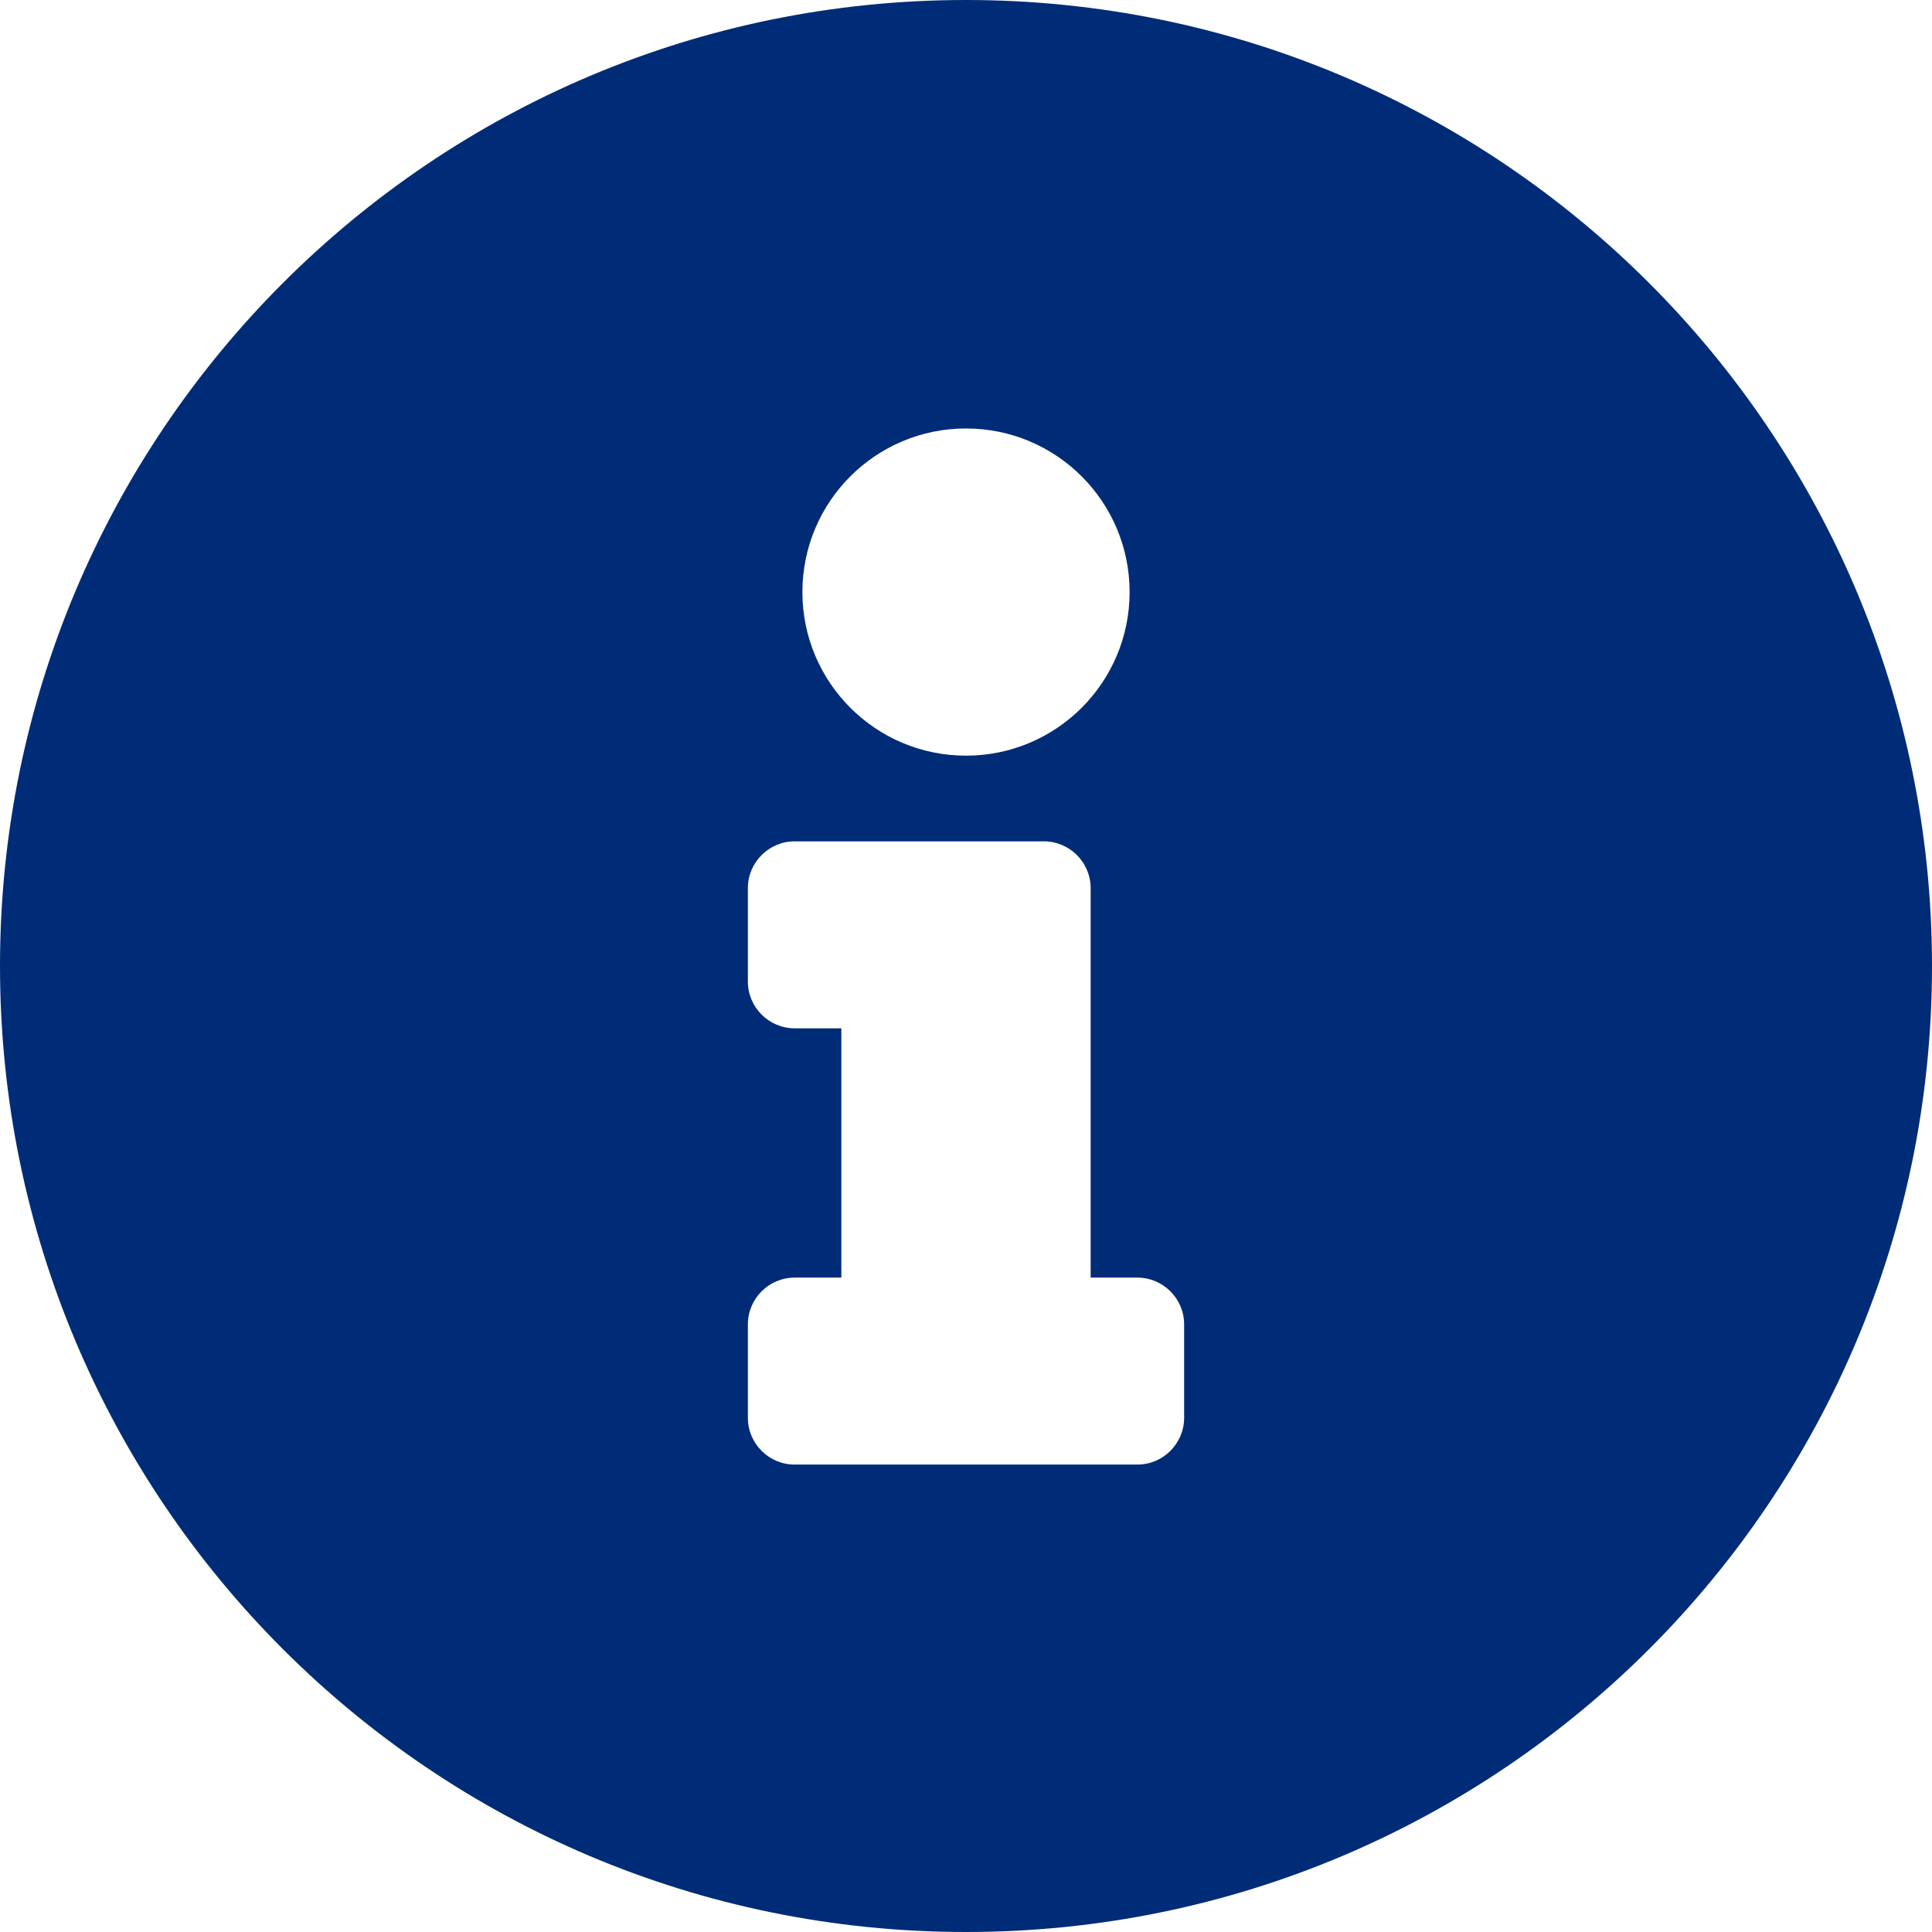
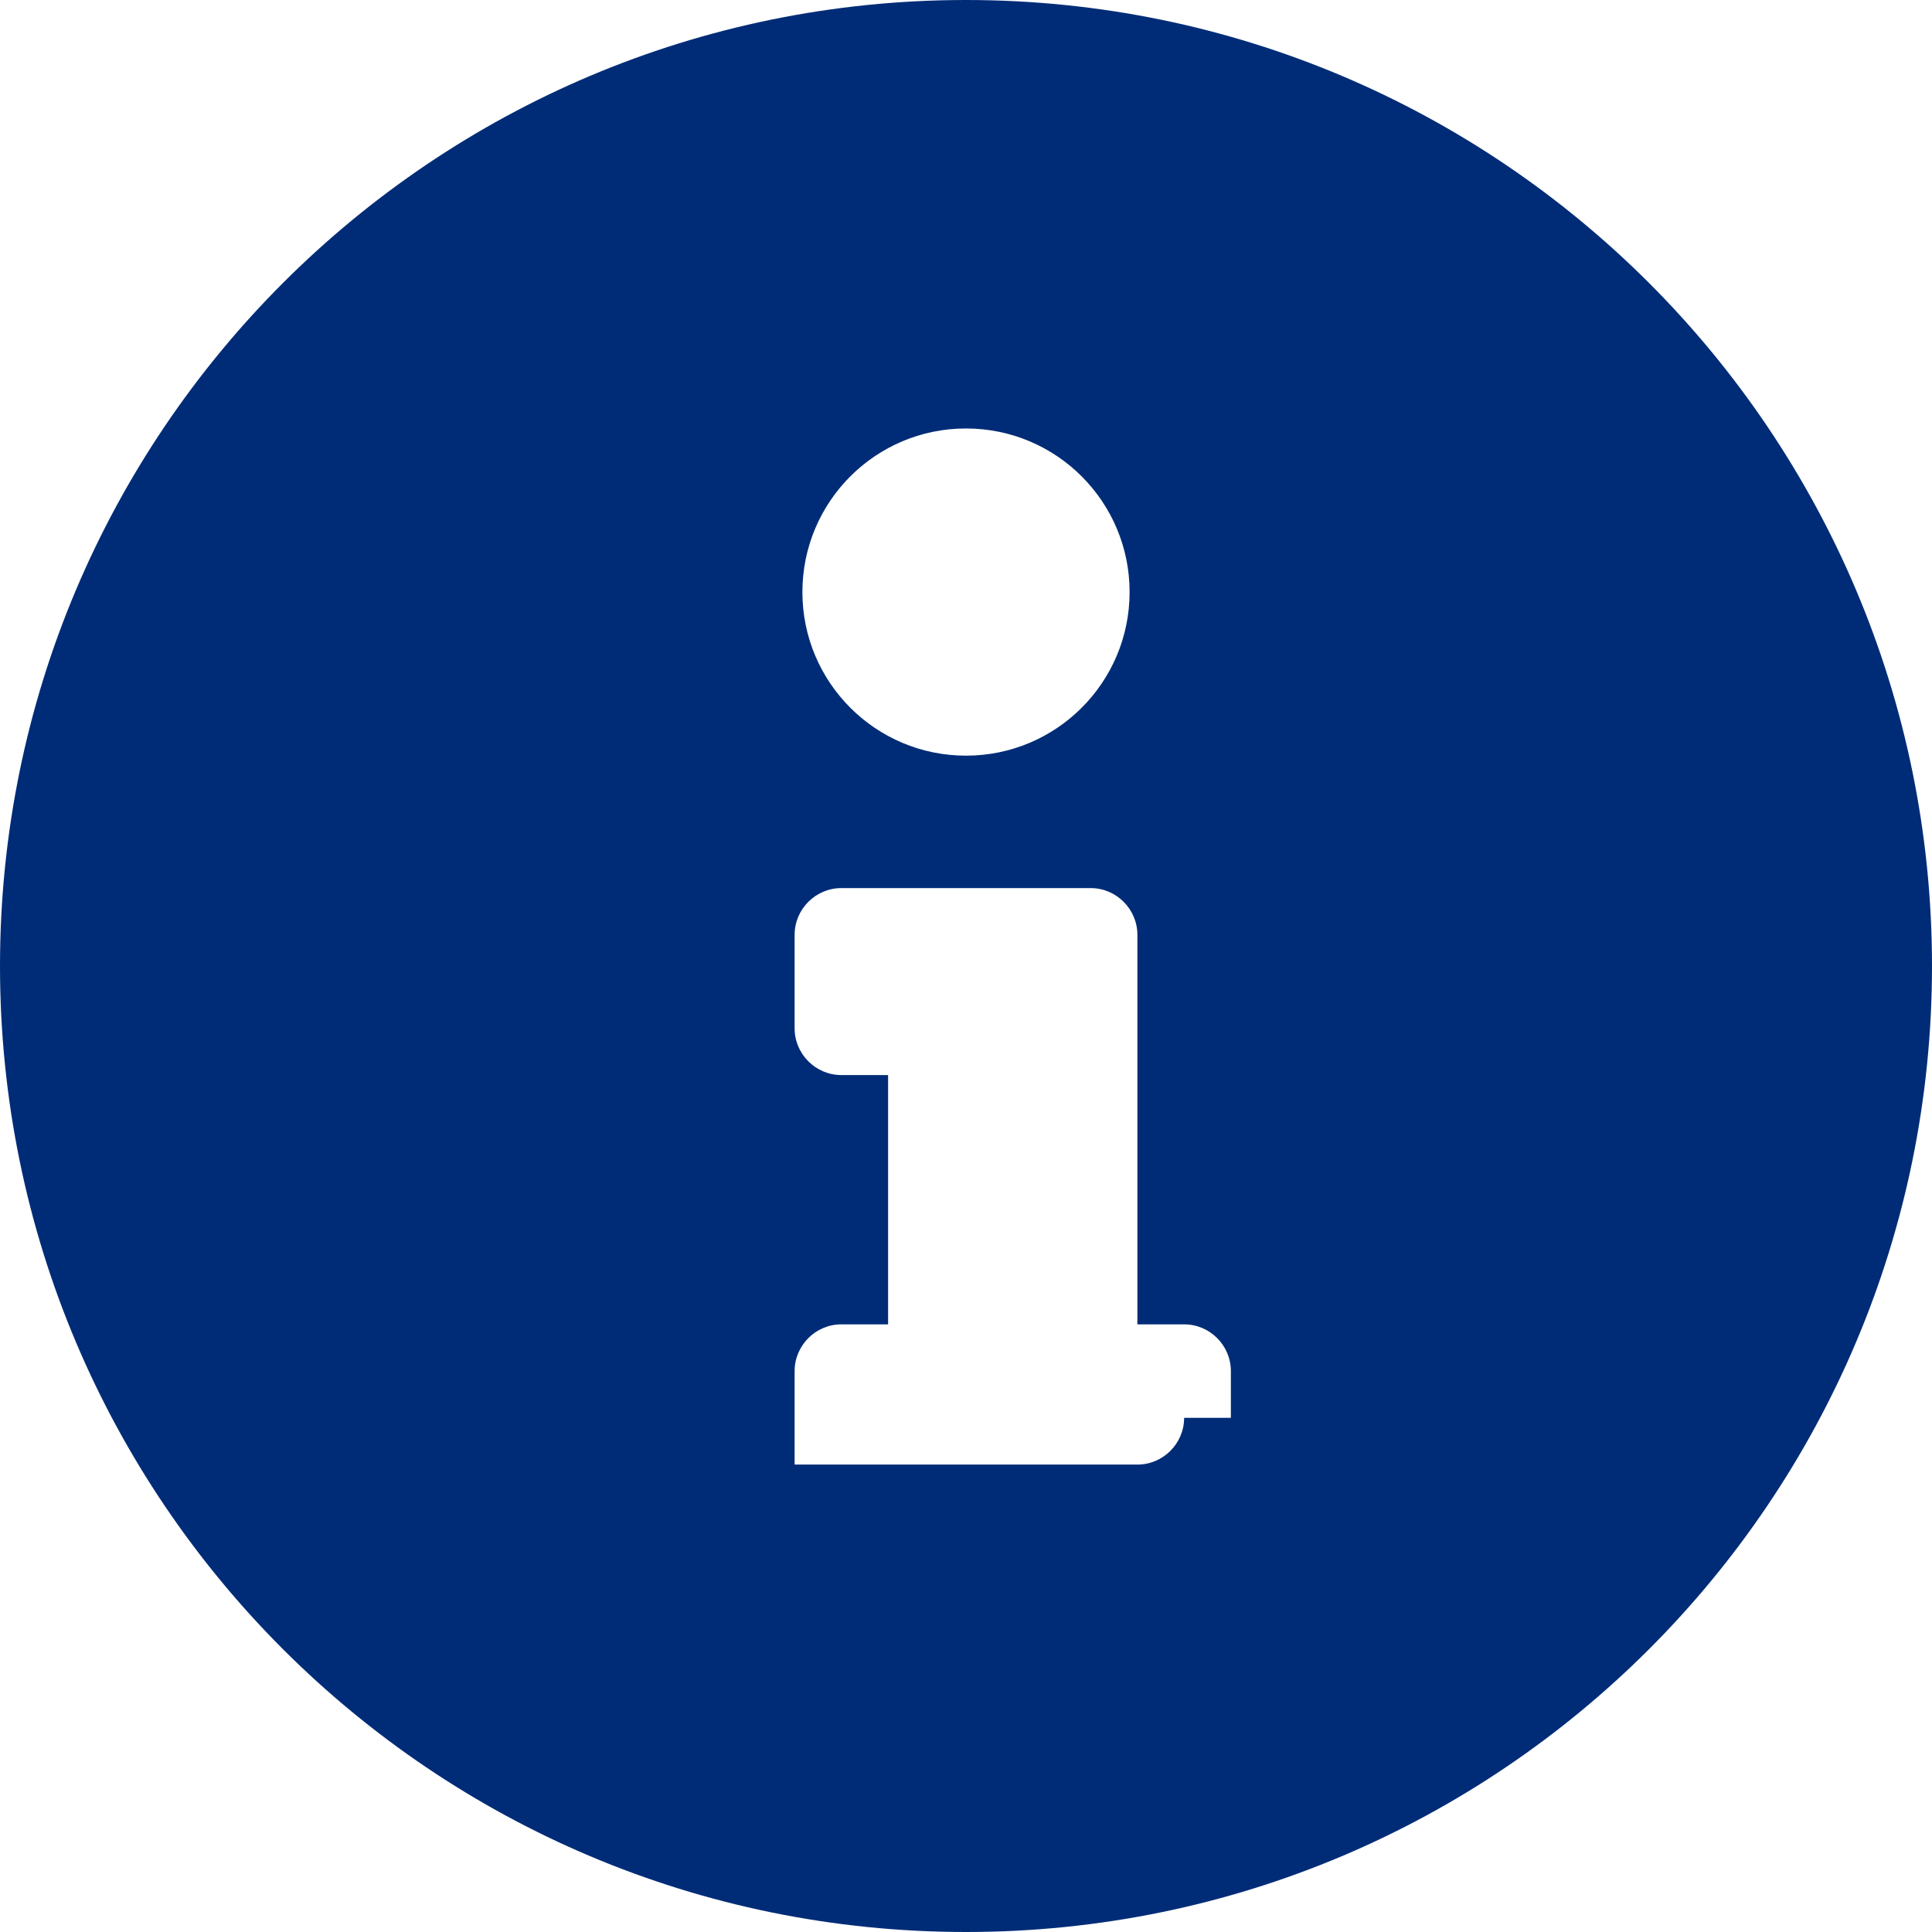
<svg xmlns="http://www.w3.org/2000/svg" version="1.1" id="Layer_1" x="0px" y="0px" viewBox="0 0 496 496" style="enable-background:new 0 0 496 496;" xml:space="preserve">
  <style type="text/css">
	.st0{fill:#002C77;}
</style>
-   <path class="st0" d="M248,0C111,0,0,111.1,0,248c0,137,111,248,248,248s248-111,248-248C496,111.1,385,0,248,0z M248,110  c23.2,0,42,18.8,42,42s-18.8,42-42,42s-42-18.8-42-42S224.8,110,248,110z M304,364c0,6.6-5.4,12-12,12h-88c-6.6,0-12-5.4-12-12v-24  c0-6.6,5.4-12,12-12h12v-64h-12c-6.6,0-12-5.4-12-12v-24c0-6.6,5.4-12,12-12h64c6.6,0,12,5.4,12,12v100h12c6.6,0,12,5.4,12,12V364z" />
+   <path class="st0" d="M248,0C111,0,0,111.1,0,248c0,137,111,248,248,248s248-111,248-248C496,111.1,385,0,248,0z M248,110  c23.2,0,42,18.8,42,42s-18.8,42-42,42s-42-18.8-42-42S224.8,110,248,110z M304,364c0,6.6-5.4,12-12,12h-88v-24  c0-6.6,5.4-12,12-12h12v-64h-12c-6.6,0-12-5.4-12-12v-24c0-6.6,5.4-12,12-12h64c6.6,0,12,5.4,12,12v100h12c6.6,0,12,5.4,12,12V364z" />
</svg>